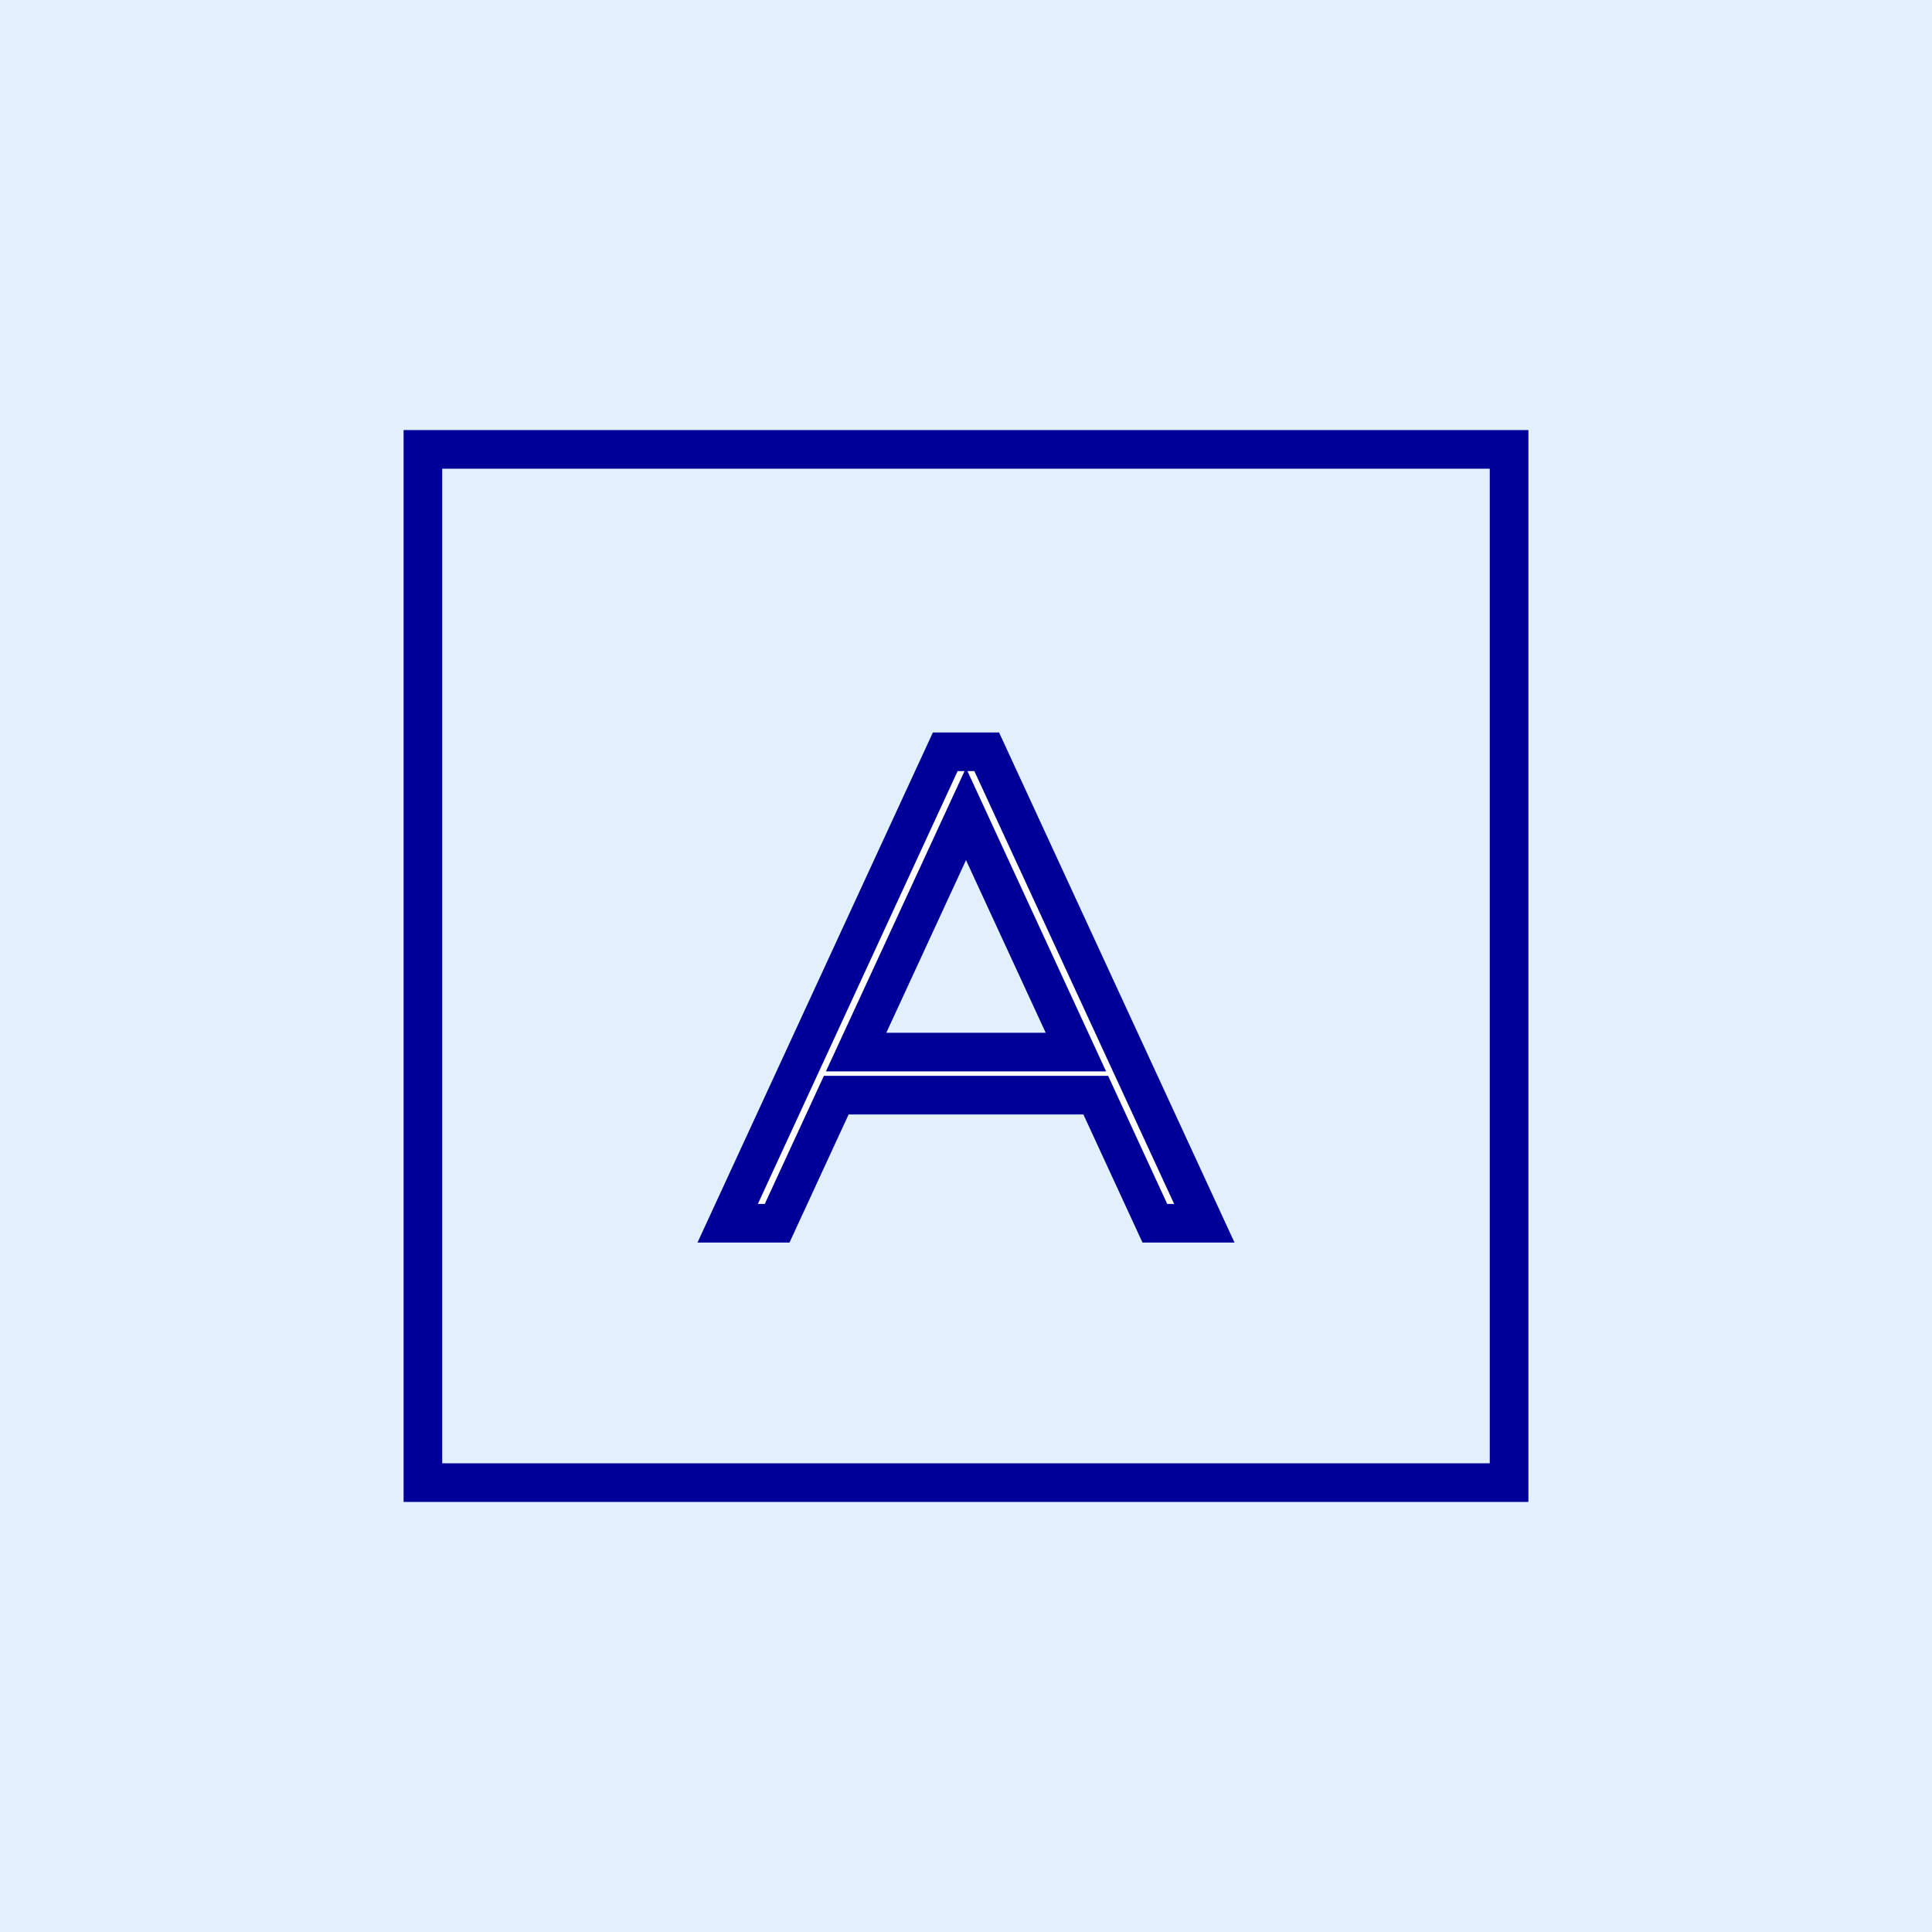
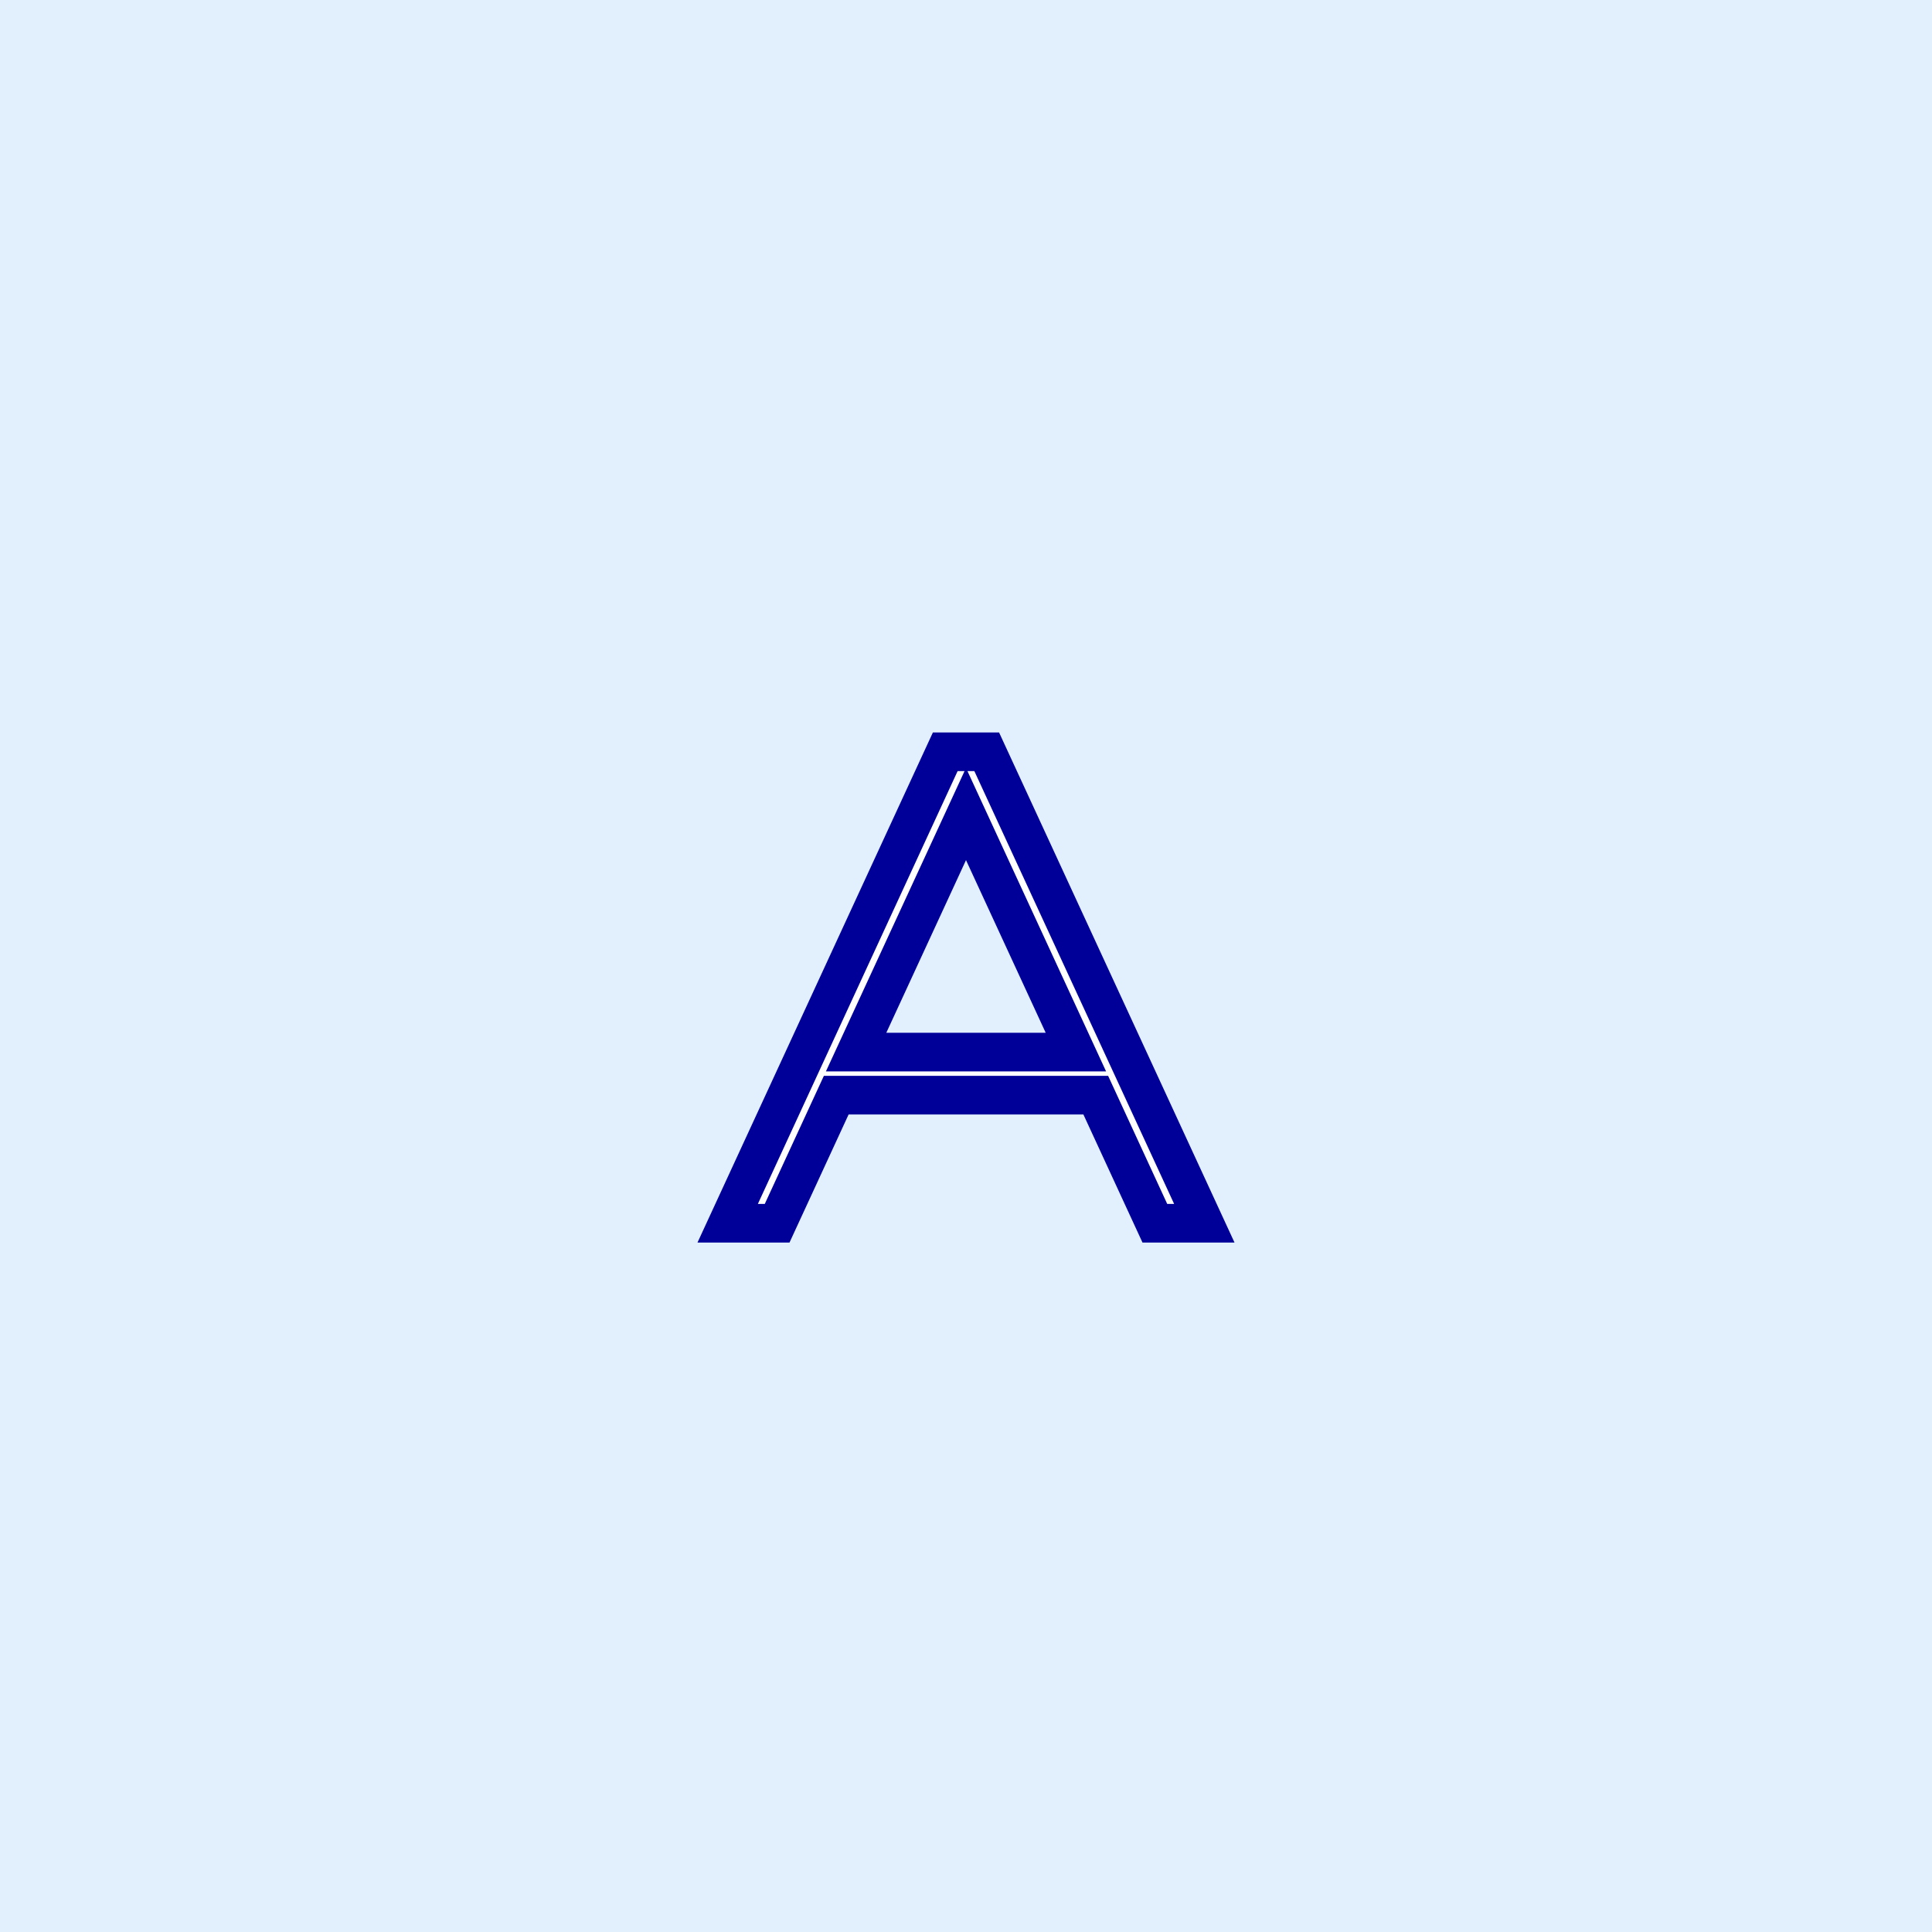
<svg xmlns="http://www.w3.org/2000/svg" width="50" height="50" fill="#ffffff" stroke="#ffffff">
  <rect id="backgroundrect" width="100%" height="100%" x="0" y="0" fill="#e2f0fe" stroke="none" style="" class="" fill-opacity="1" />
  <g class="currentLayer" style="">
    <title>Layer 1</title>
    <g id="SVGRepo_bgCarrier" stroke-width="0" />
    <g id="SVGRepo_tracerCarrier" stroke-linecap="round" stroke-linejoin="round" />
    <g id="SVGRepo_iconCarrier" class="selected" stroke="#000099" stroke-opacity="1">
      <path d="M29.888,31.658 h1.28 L25.536,19.456 h-1.073 L18.832,31.658 h1.28 L21.642,28.342 h6.716 zM22.156,27.228 L25,21.067 L27.844,27.228 z" id="svg_1" stroke="#000099" stroke-opacity="1" />
-       <path fill="none" d="M10.945,11.63 h28.11 v26.74 H10.945 z" id="svg_2" stroke="#000099" stroke-opacity="1" />
    </g>
  </g>
</svg>